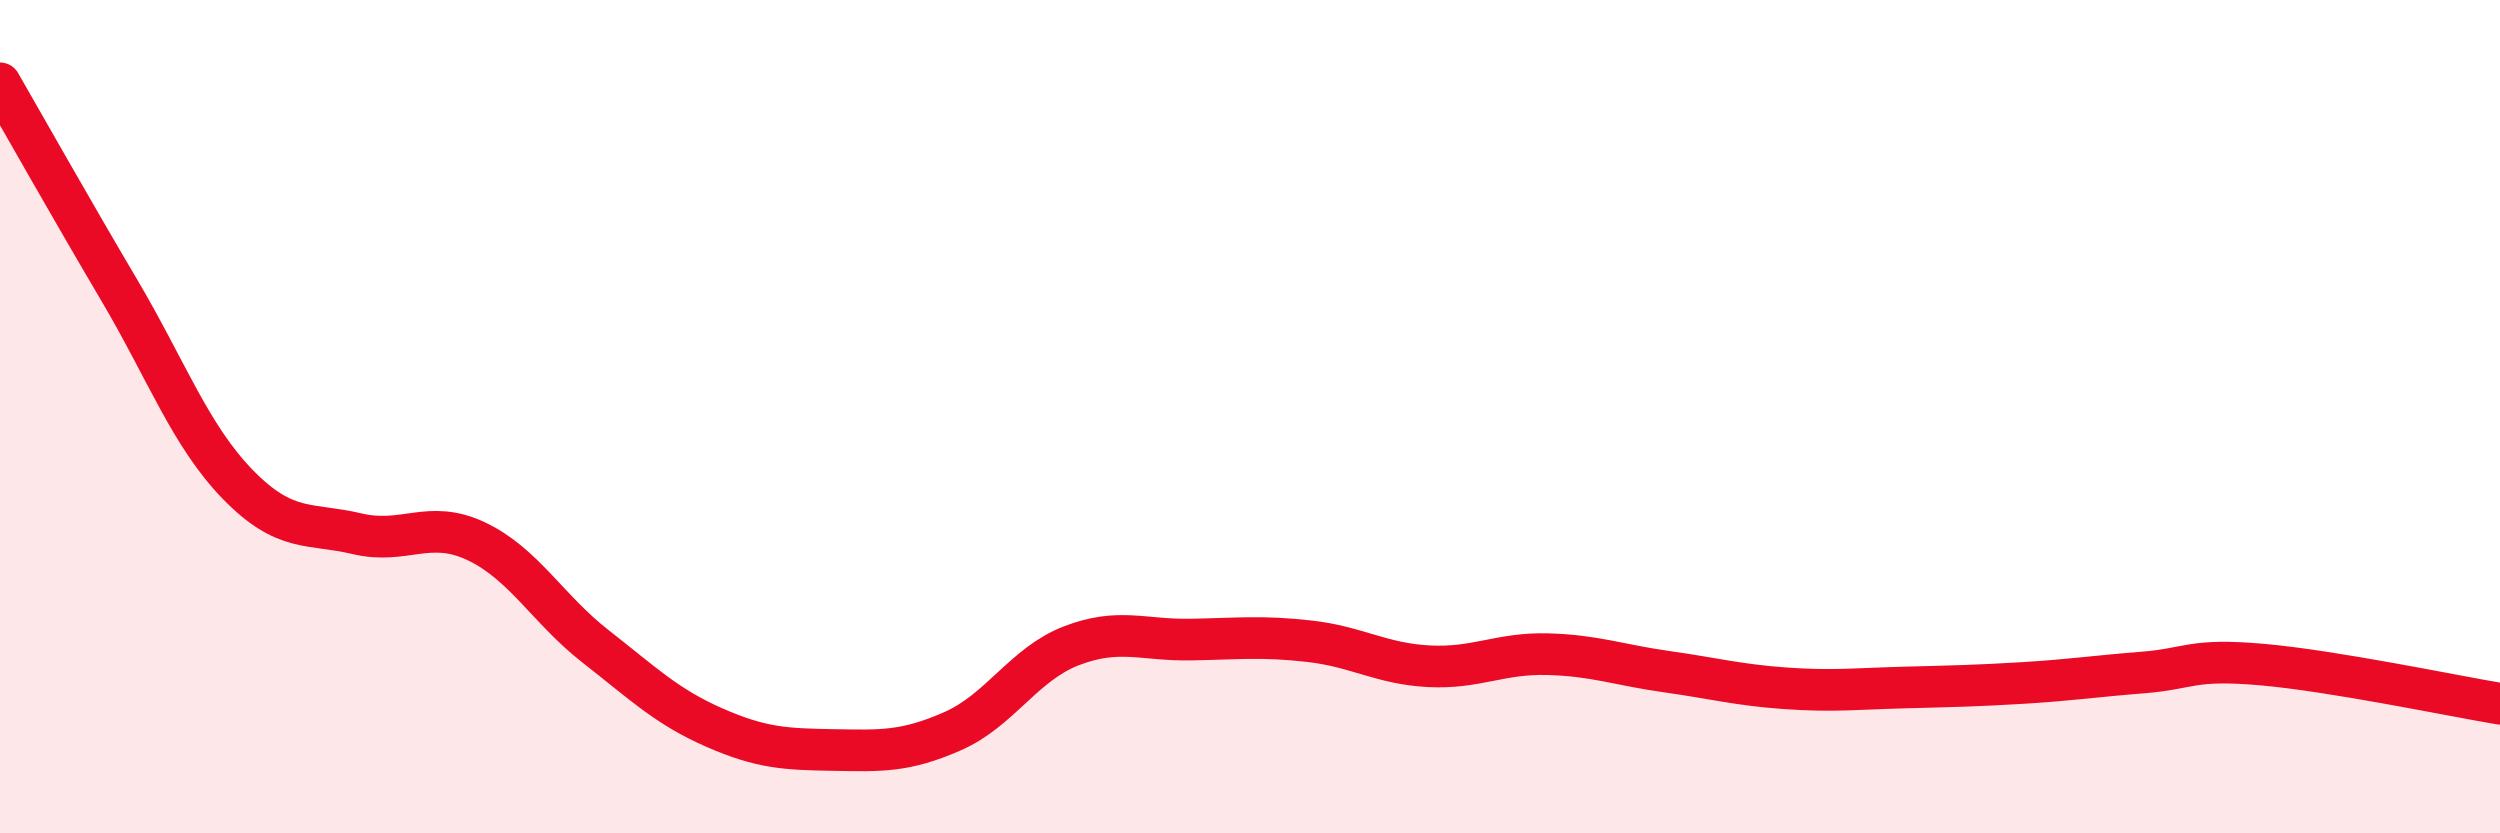
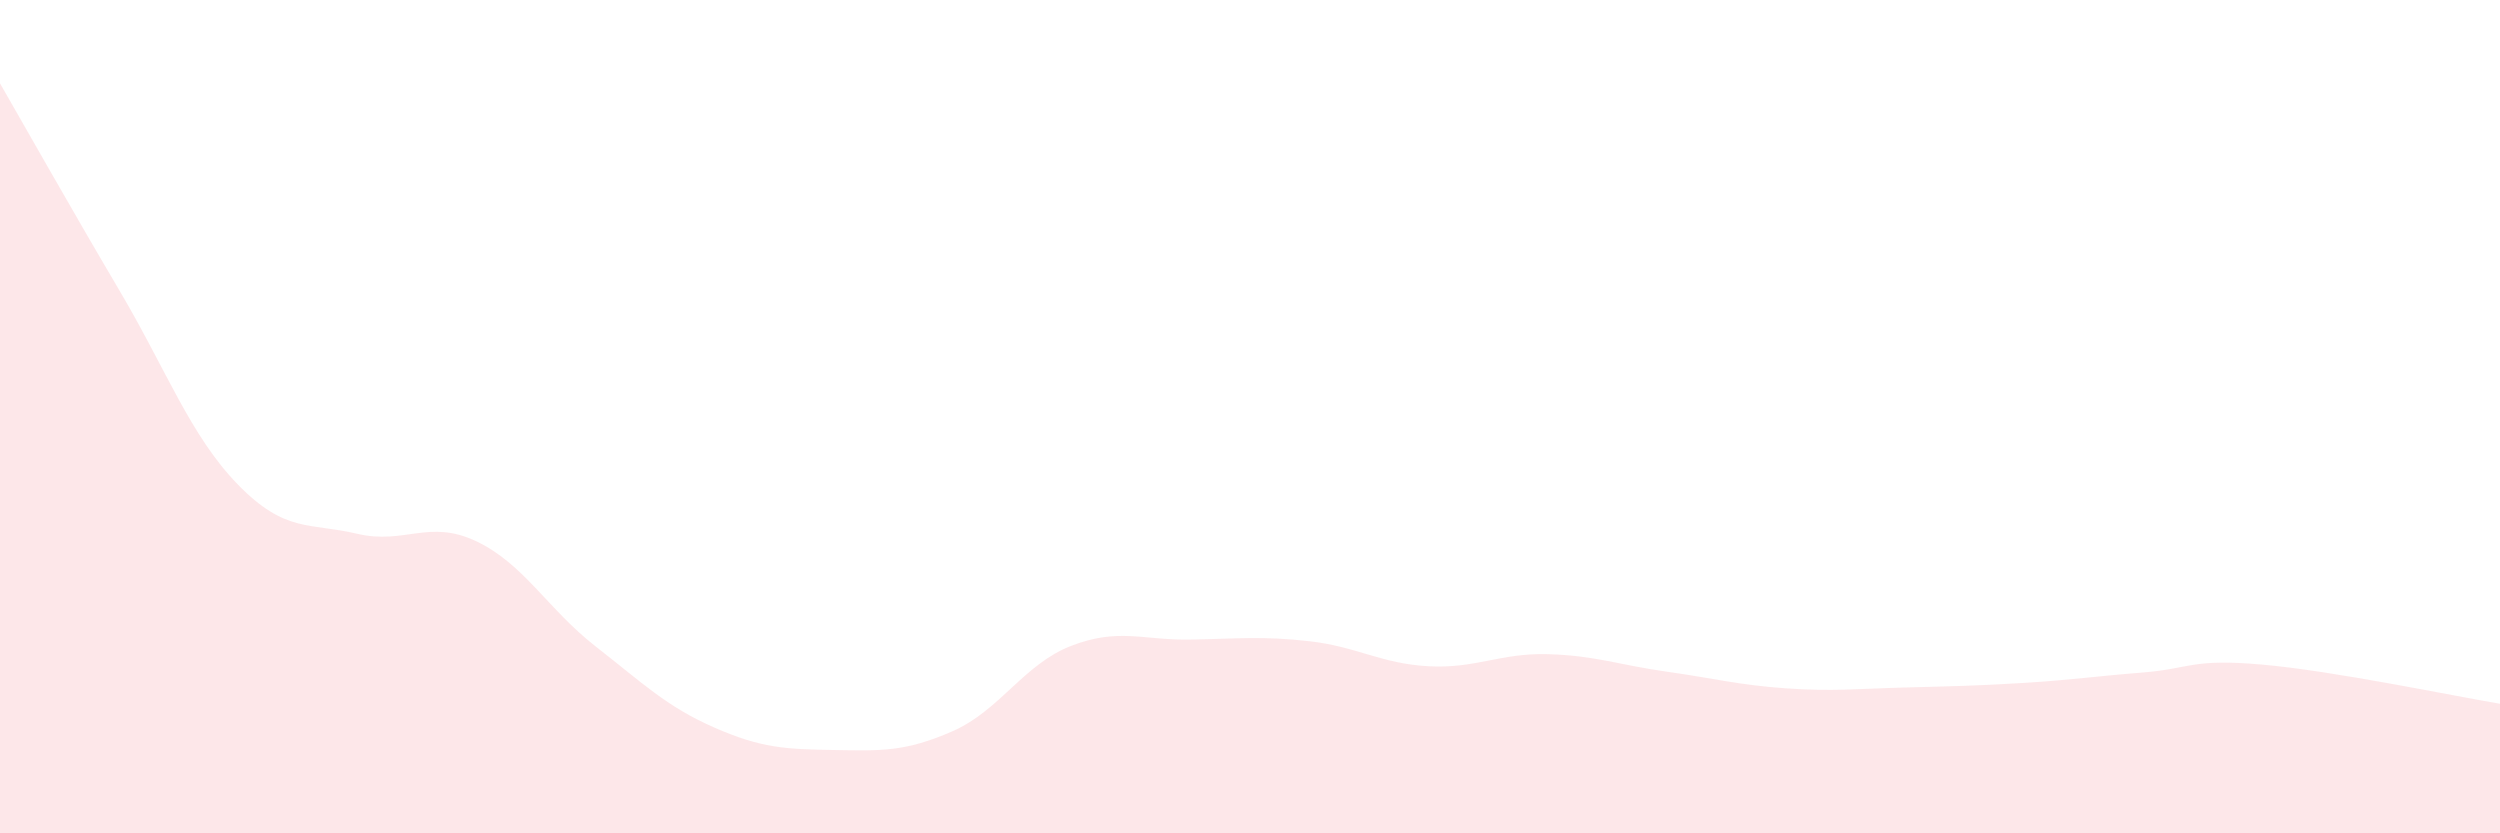
<svg xmlns="http://www.w3.org/2000/svg" width="60" height="20" viewBox="0 0 60 20">
  <path d="M 0,2 C 0.57,2.99 1.72,5.03 2.86,6.96 C 4,8.89 4.57,10.46 5.71,11.63 C 6.85,12.8 7.43,12.54 8.57,12.81 C 9.71,13.08 10.29,12.45 11.43,12.99 C 12.57,13.53 13.15,14.62 14.29,15.51 C 15.43,16.4 16,16.96 17.14,17.46 C 18.28,17.96 18.86,17.98 20,18 C 21.14,18.02 21.72,18.05 22.86,17.55 C 24,17.05 24.57,15.94 25.71,15.5 C 26.85,15.06 27.43,15.37 28.57,15.35 C 29.71,15.33 30.29,15.26 31.43,15.39 C 32.57,15.52 33.15,15.93 34.29,15.99 C 35.43,16.05 36,15.67 37.14,15.7 C 38.28,15.73 38.86,15.96 40,16.12 C 41.14,16.28 41.72,16.44 42.86,16.52 C 44,16.6 44.57,16.53 45.71,16.5 C 46.85,16.47 47.43,16.46 48.57,16.39 C 49.71,16.32 50.29,16.23 51.43,16.14 C 52.57,16.05 52.58,15.8 54.29,15.95 C 56,16.1 58.86,16.7 60,16.89L60 20L0 20Z" fill="#EB0A25" opacity="0.1" stroke-linecap="round" stroke-linejoin="round" />
-   <path d="M 0,2 C 0.57,2.99 1.72,5.03 2.86,6.96 C 4,8.89 4.57,10.46 5.71,11.63 C 6.85,12.8 7.43,12.54 8.57,12.81 C 9.71,13.08 10.29,12.45 11.43,12.99 C 12.57,13.53 13.15,14.62 14.29,15.51 C 15.43,16.4 16,16.96 17.14,17.46 C 18.28,17.96 18.86,17.98 20,18 C 21.14,18.02 21.72,18.05 22.86,17.55 C 24,17.05 24.57,15.94 25.71,15.5 C 26.85,15.06 27.43,15.37 28.57,15.35 C 29.71,15.33 30.29,15.26 31.43,15.39 C 32.57,15.52 33.15,15.93 34.29,15.99 C 35.43,16.05 36,15.67 37.14,15.7 C 38.28,15.73 38.86,15.96 40,16.12 C 41.14,16.28 41.72,16.44 42.86,16.52 C 44,16.6 44.57,16.53 45.71,16.5 C 46.85,16.47 47.43,16.46 48.57,16.39 C 49.71,16.32 50.29,16.23 51.43,16.14 C 52.57,16.05 52.58,15.8 54.29,15.95 C 56,16.1 58.86,16.7 60,16.89" stroke="#EB0A25" stroke-width="1" fill="none" stroke-linecap="round" stroke-linejoin="round" />
</svg>